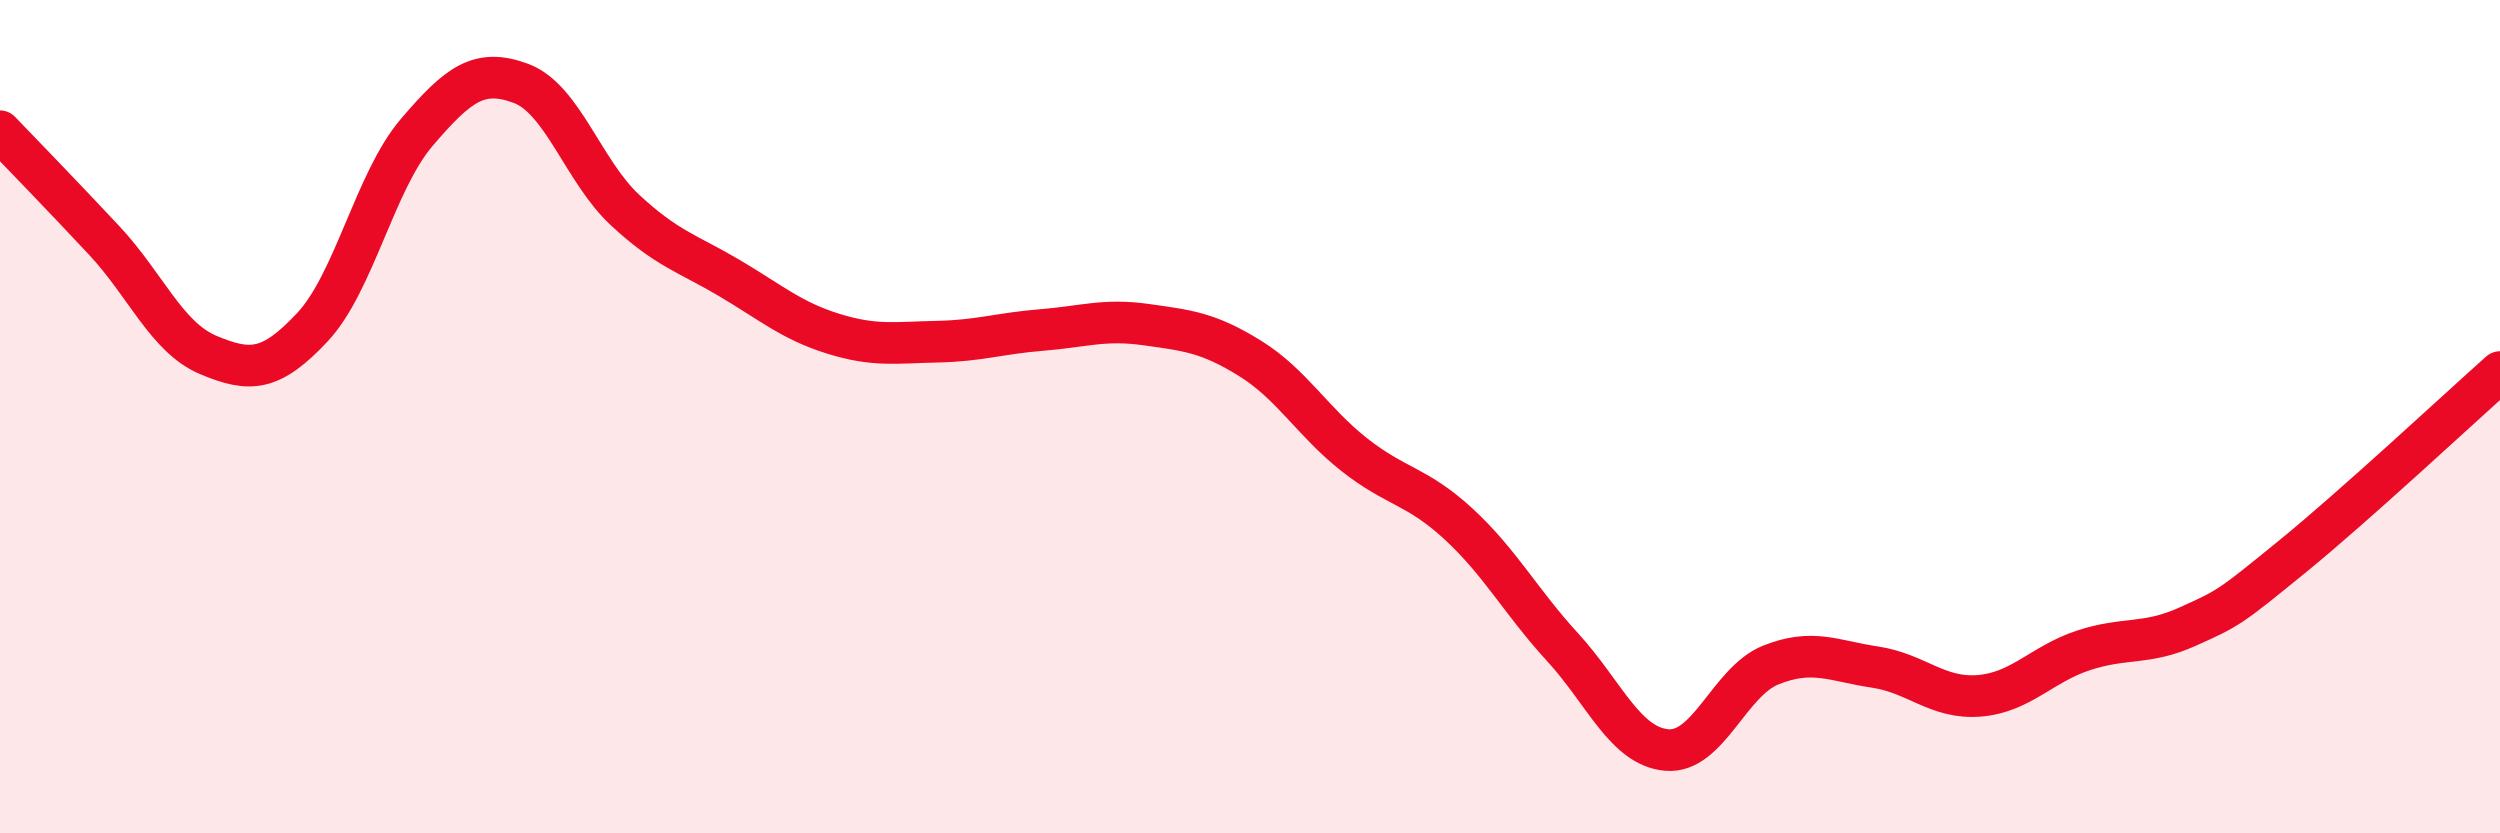
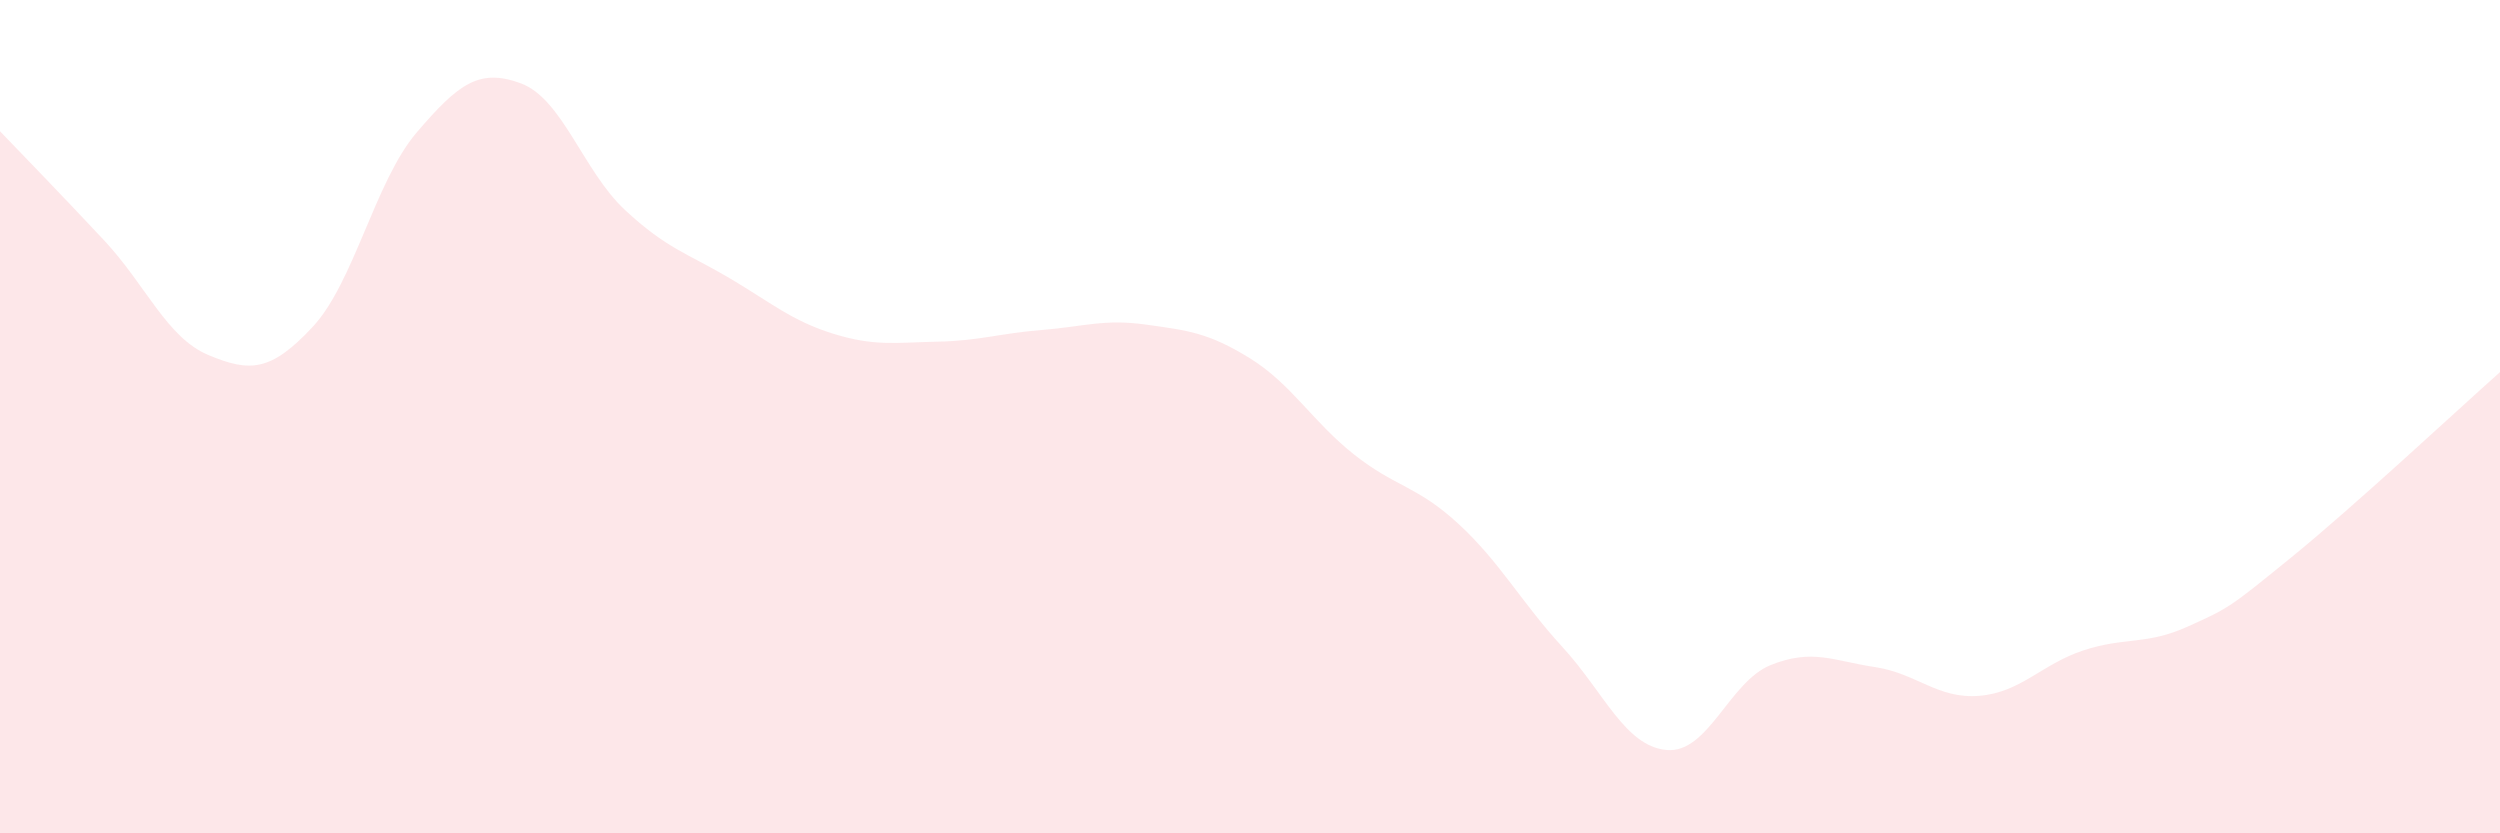
<svg xmlns="http://www.w3.org/2000/svg" width="60" height="20" viewBox="0 0 60 20">
  <path d="M 0,3.15 C 0.5,3.67 1.5,4.7 2.5,5.77 C 3.5,6.84 4,8.1 5,8.52 C 6,8.94 6.5,8.92 7.5,7.85 C 8.5,6.78 9,4.35 10,3.18 C 11,2.01 11.5,1.63 12.5,2 C 13.5,2.37 14,4.11 15,5.04 C 16,5.97 16.5,6.08 17.5,6.67 C 18.5,7.26 19,7.7 20,8.01 C 21,8.32 21.5,8.22 22.5,8.2 C 23.5,8.18 24,8 25,7.92 C 26,7.84 26.5,7.65 27.5,7.79 C 28.5,7.93 29,7.98 30,8.6 C 31,9.22 31.5,10.12 32.5,10.91 C 33.5,11.7 34,11.65 35,12.57 C 36,13.49 36.5,14.44 37.5,15.53 C 38.5,16.62 39,17.91 40,18 C 41,18.09 41.5,16.36 42.5,15.96 C 43.5,15.56 44,15.86 45,16.01 C 46,16.16 46.5,16.78 47.5,16.7 C 48.5,16.62 49,15.94 50,15.61 C 51,15.28 51.5,15.49 52.5,15.04 C 53.5,14.59 53.5,14.59 55,13.37 C 56.5,12.15 59,9.82 60,8.93L60 20L0 20Z" fill="#EB0A25" opacity="0.1" stroke-linecap="round" stroke-linejoin="round" />
-   <path d="M 0,3.15 C 0.5,3.67 1.5,4.7 2.5,5.77 C 3.5,6.84 4,8.1 5,8.52 C 6,8.94 6.5,8.92 7.5,7.85 C 8.5,6.78 9,4.35 10,3.18 C 11,2.01 11.5,1.63 12.5,2 C 13.5,2.37 14,4.11 15,5.04 C 16,5.97 16.5,6.08 17.5,6.67 C 18.5,7.26 19,7.7 20,8.01 C 21,8.32 21.5,8.22 22.5,8.2 C 23.5,8.18 24,8 25,7.92 C 26,7.84 26.5,7.65 27.5,7.79 C 28.5,7.93 29,7.98 30,8.6 C 31,9.22 31.5,10.12 32.5,10.91 C 33.5,11.7 34,11.65 35,12.57 C 36,13.49 36.5,14.44 37.5,15.53 C 38.5,16.62 39,17.91 40,18 C 41,18.09 41.5,16.36 42.5,15.96 C 43.5,15.56 44,15.86 45,16.01 C 46,16.16 46.5,16.78 47.5,16.7 C 48.5,16.62 49,15.94 50,15.61 C 51,15.28 51.5,15.49 52.5,15.04 C 53.5,14.59 53.5,14.59 55,13.37 C 56.5,12.15 59,9.82 60,8.93" stroke="#EB0A25" stroke-width="1" fill="none" stroke-linecap="round" stroke-linejoin="round" />
</svg>